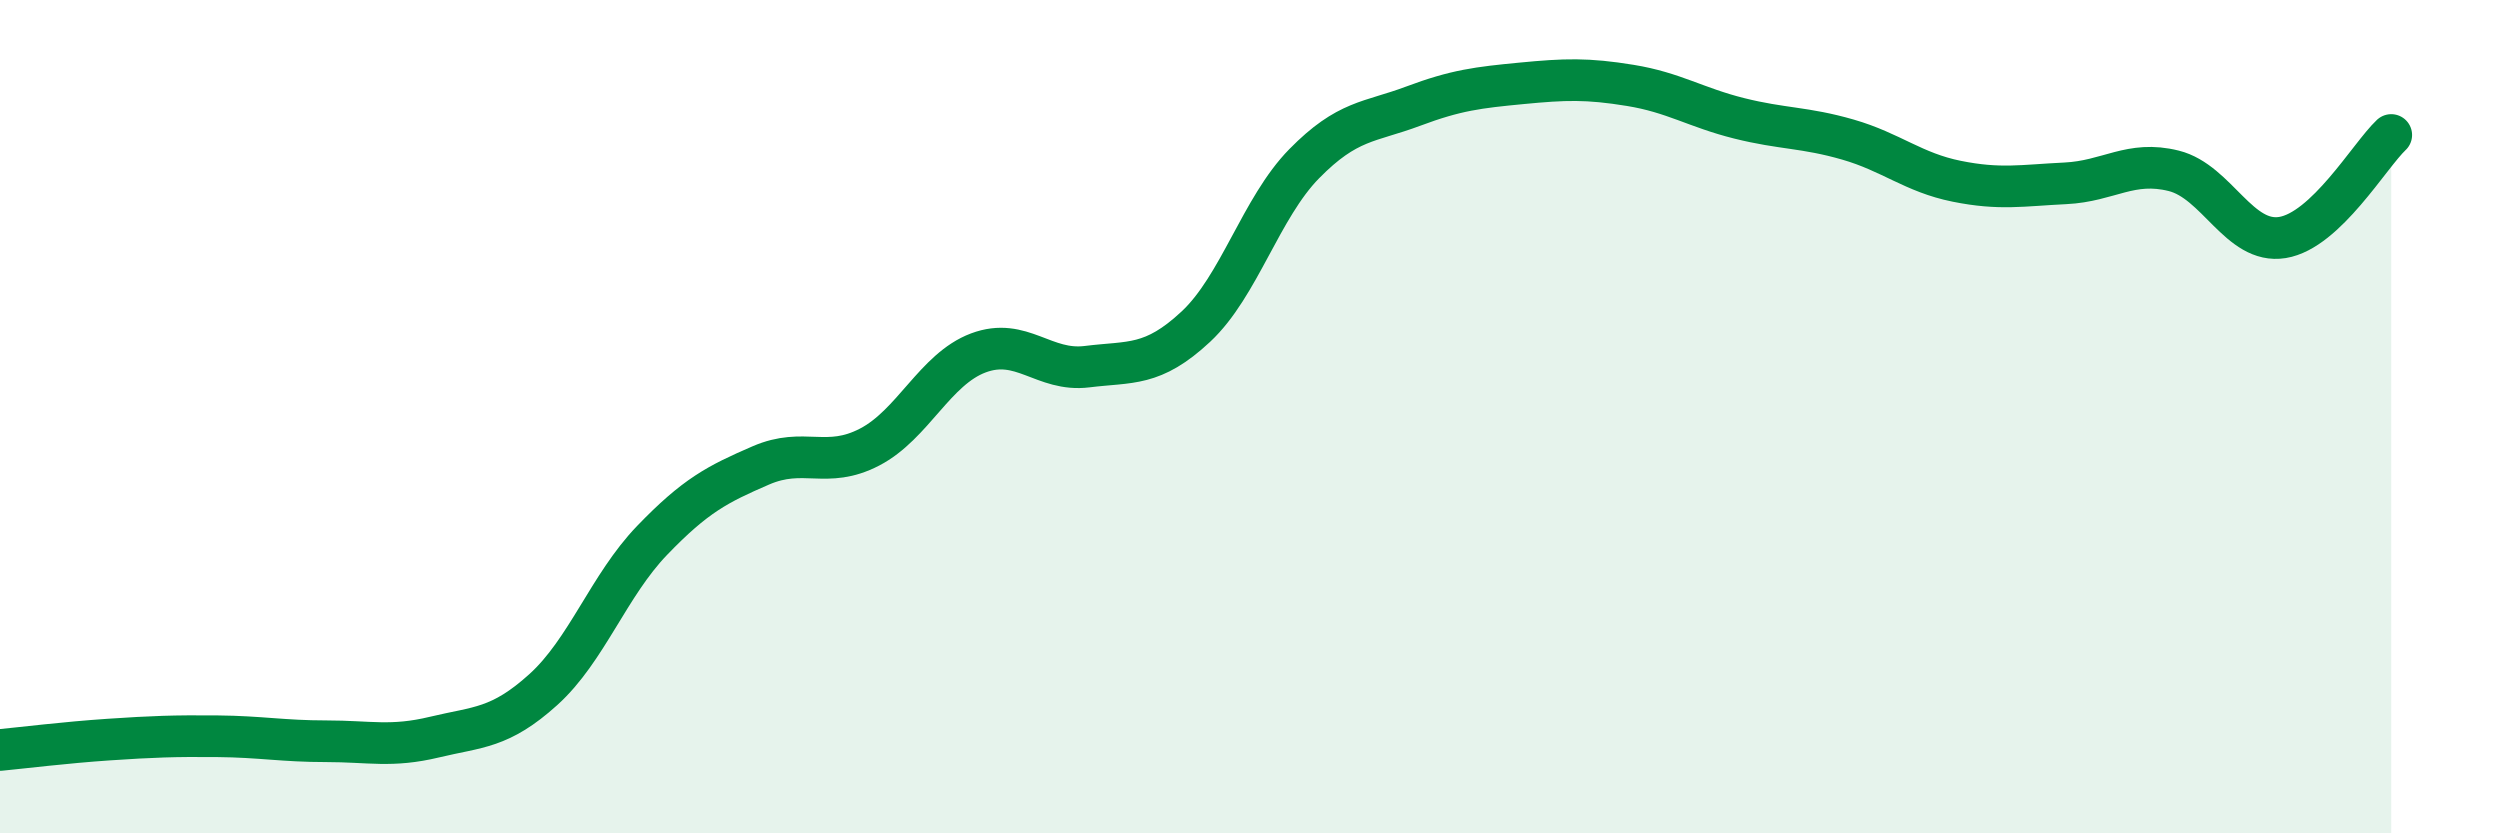
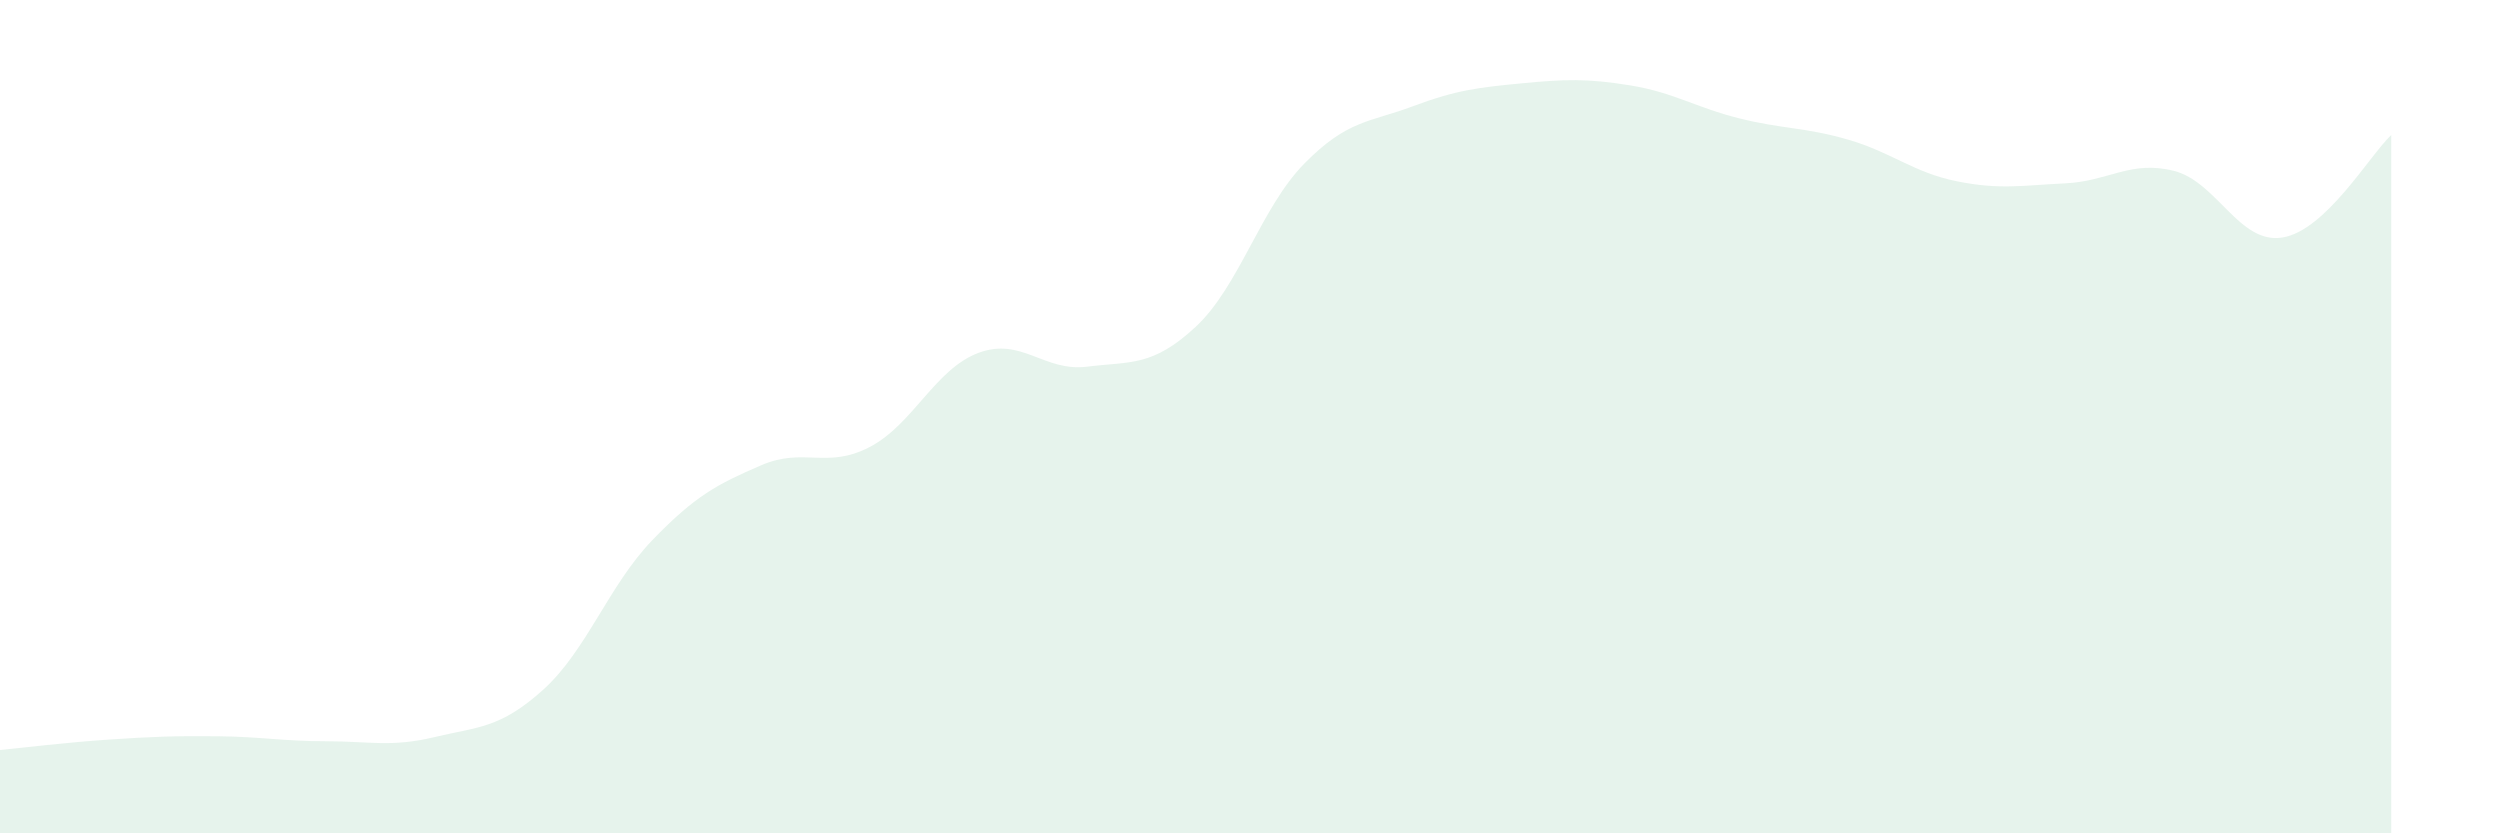
<svg xmlns="http://www.w3.org/2000/svg" width="60" height="20" viewBox="0 0 60 20">
  <path d="M 0,18 C 0.52,17.95 1.57,17.82 2.61,17.75 C 3.65,17.68 4.18,17.66 5.22,17.67 C 6.26,17.68 6.79,17.79 7.83,17.79 C 8.87,17.79 9.39,17.94 10.43,17.69 C 11.47,17.44 12,17.49 13.04,16.55 C 14.08,15.61 14.61,14.05 15.65,12.97 C 16.69,11.89 17.22,11.62 18.26,11.17 C 19.3,10.72 19.83,11.27 20.87,10.73 C 21.91,10.19 22.44,8.86 23.48,8.47 C 24.52,8.08 25.05,8.93 26.09,8.8 C 27.13,8.67 27.66,8.81 28.7,7.84 C 29.74,6.87 30.26,4.99 31.3,3.93 C 32.34,2.87 32.87,2.94 33.91,2.55 C 34.95,2.16 35.48,2.1 36.52,2 C 37.56,1.9 38.09,1.88 39.13,2.05 C 40.17,2.22 40.7,2.58 41.74,2.84 C 42.78,3.1 43.31,3.05 44.35,3.35 C 45.39,3.65 45.92,4.14 46.96,4.35 C 48,4.56 48.53,4.45 49.57,4.4 C 50.61,4.35 51.13,3.84 52.17,4.1 C 53.21,4.36 53.74,5.87 54.78,5.7 C 55.82,5.53 56.87,3.73 57.39,3.24L57.39 20L0 20Z" fill="#008740" opacity="0.1" stroke-linecap="round" stroke-linejoin="round" />
-   <path d="M 0,18 C 0.52,17.95 1.57,17.82 2.61,17.75 C 3.65,17.68 4.18,17.66 5.22,17.67 C 6.26,17.68 6.79,17.79 7.83,17.79 C 8.87,17.79 9.39,17.94 10.43,17.69 C 11.47,17.44 12,17.49 13.04,16.55 C 14.08,15.61 14.61,14.05 15.65,12.97 C 16.69,11.89 17.22,11.62 18.26,11.17 C 19.3,10.72 19.83,11.27 20.87,10.73 C 21.91,10.19 22.44,8.86 23.48,8.47 C 24.52,8.08 25.05,8.93 26.09,8.8 C 27.13,8.67 27.66,8.81 28.7,7.84 C 29.74,6.87 30.26,4.99 31.3,3.93 C 32.34,2.87 32.87,2.94 33.91,2.55 C 34.95,2.16 35.48,2.1 36.52,2 C 37.56,1.9 38.09,1.88 39.13,2.05 C 40.17,2.22 40.7,2.58 41.74,2.84 C 42.78,3.1 43.31,3.05 44.35,3.35 C 45.39,3.65 45.92,4.14 46.96,4.35 C 48,4.56 48.53,4.45 49.57,4.4 C 50.61,4.35 51.13,3.84 52.17,4.1 C 53.21,4.36 53.74,5.87 54.78,5.7 C 55.82,5.53 56.87,3.73 57.39,3.24" stroke="#008740" stroke-width="1" fill="none" stroke-linecap="round" stroke-linejoin="round" />
</svg>